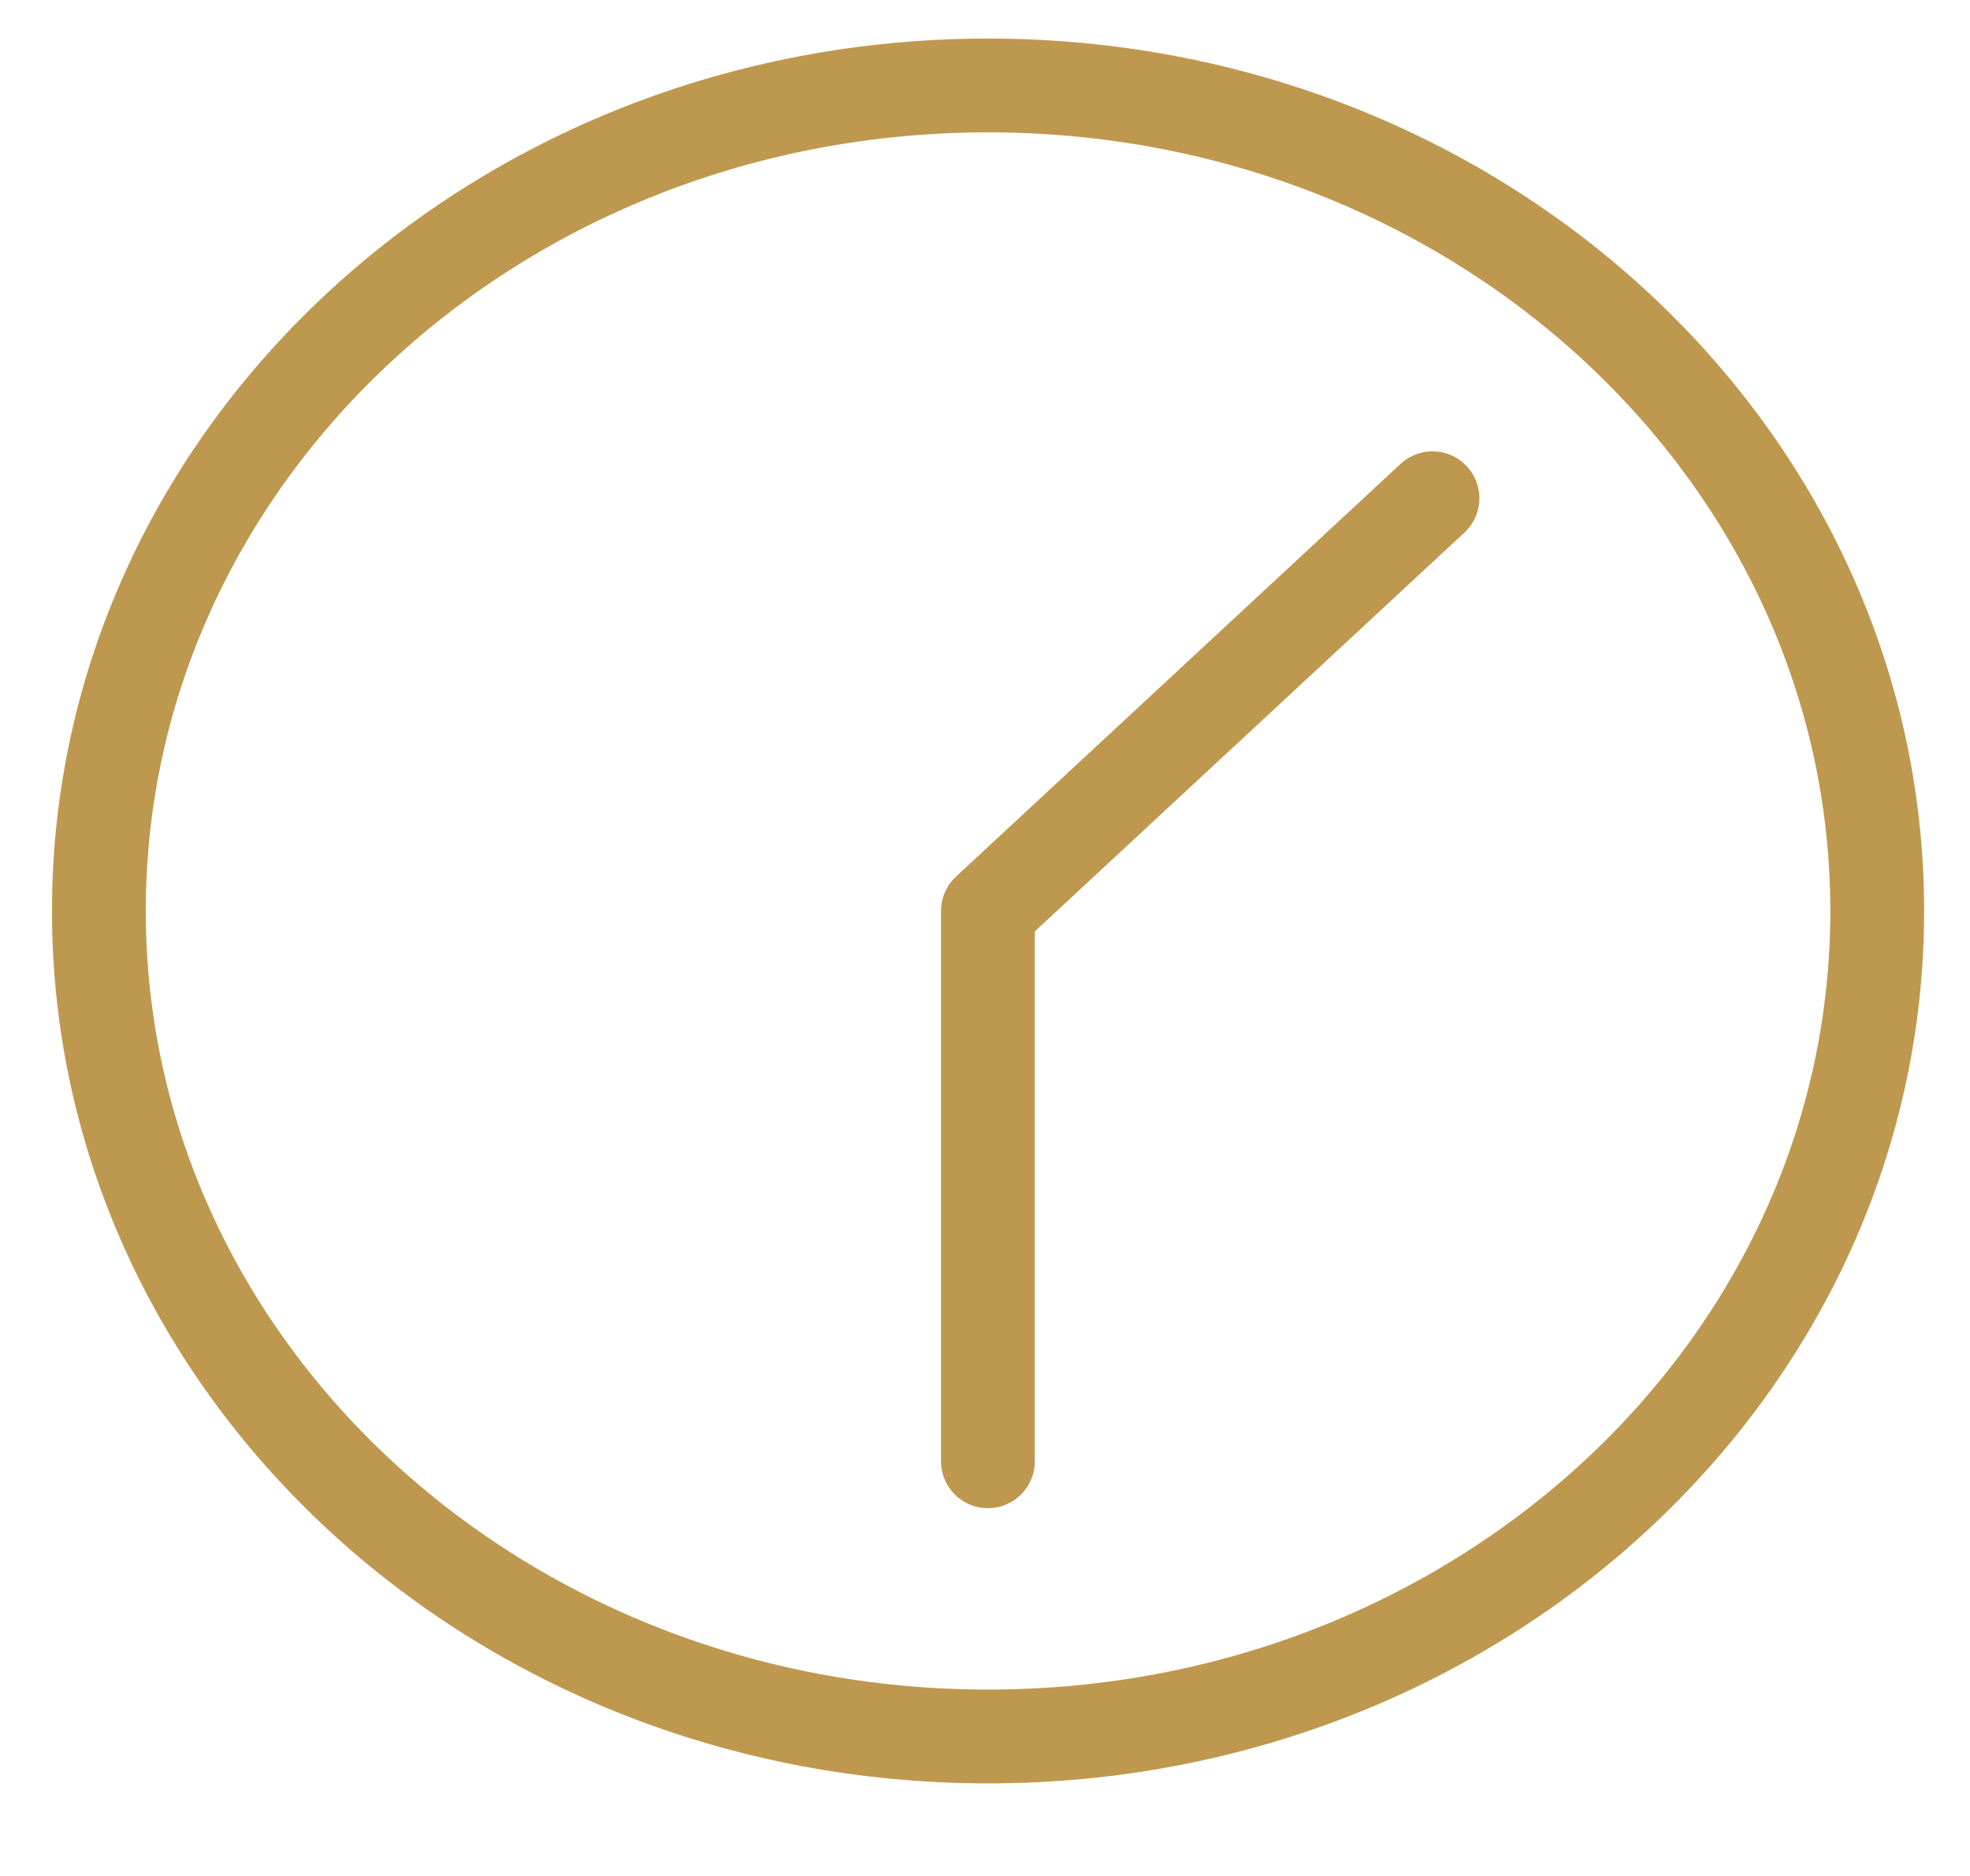
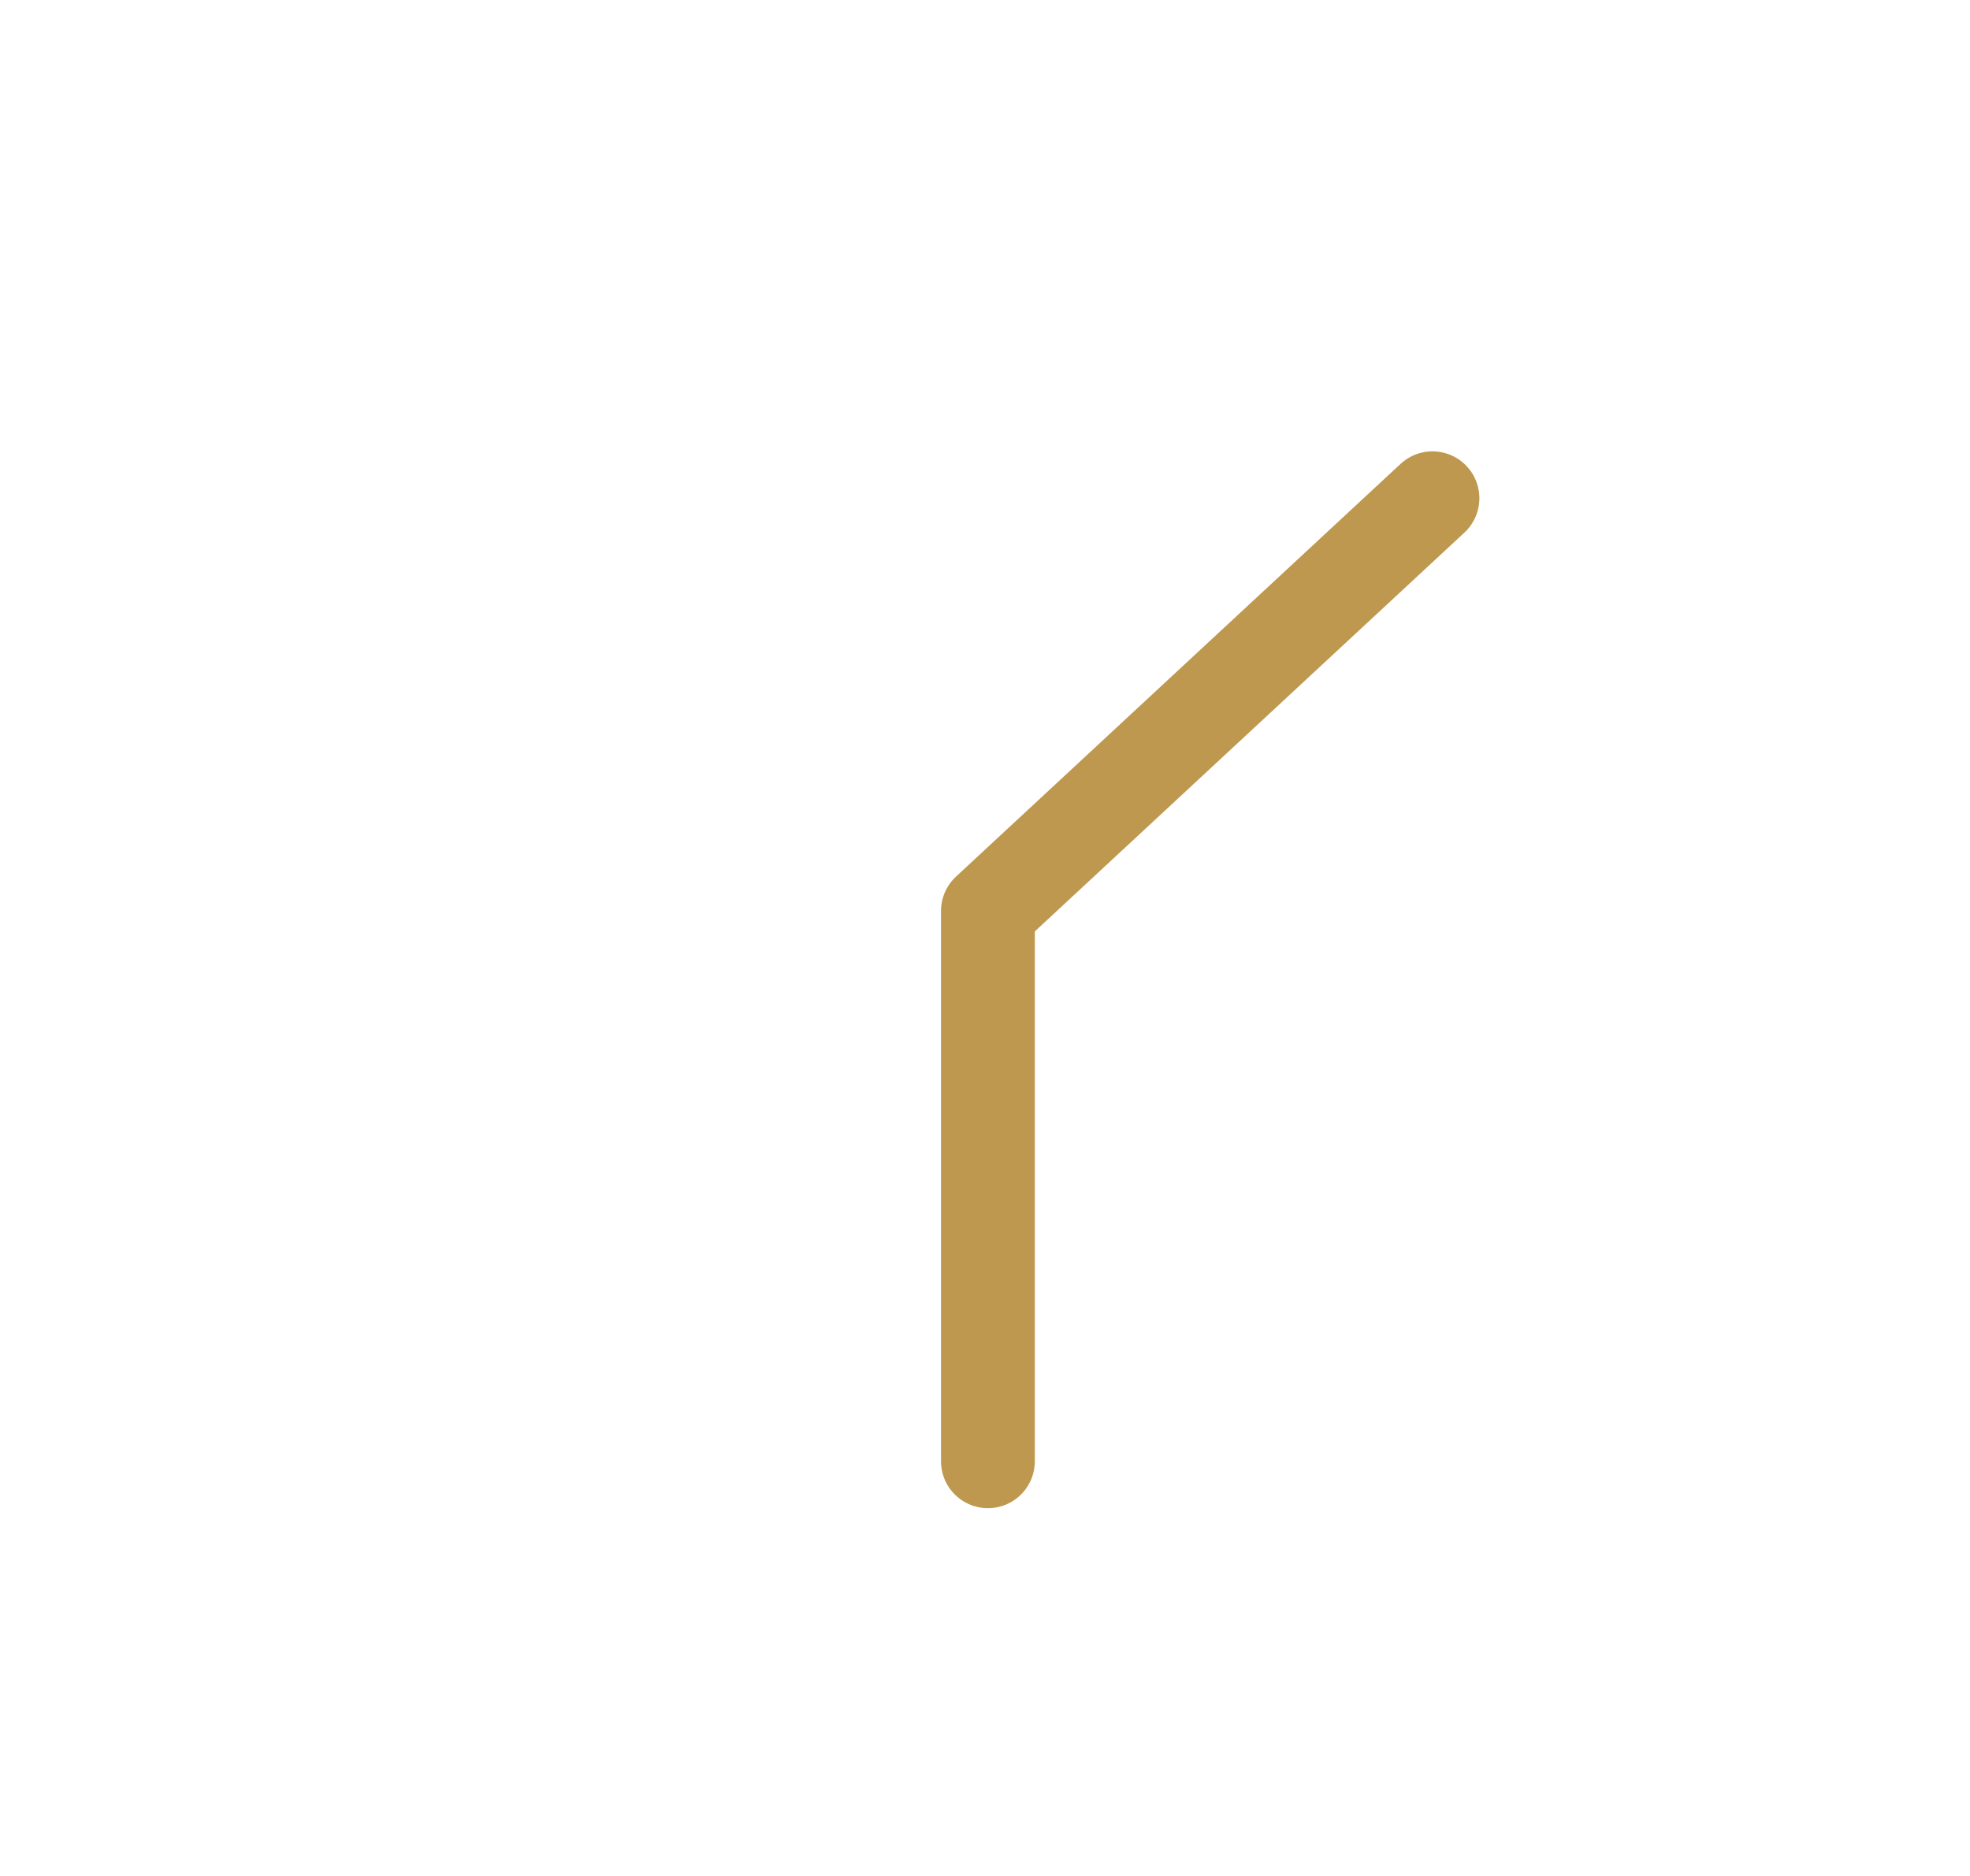
<svg xmlns="http://www.w3.org/2000/svg" width="21" height="20" viewBox="0 0 21 20" fill="none">
-   <path d="M10.532 18.513C15.767 18.513 20.011 14.573 20.011 9.712C20.011 4.852 15.767 0.911 10.532 0.911C5.297 0.911 1.054 4.852 1.054 9.712C1.054 14.573 5.297 18.513 10.532 18.513Z" stroke="#BE984E" stroke-linecap="round" stroke-linejoin="round" />
  <path d="M10.531 15.579V9.712L15.27 5.312" stroke="#BE984E" stroke-linecap="round" stroke-linejoin="round" />
</svg>